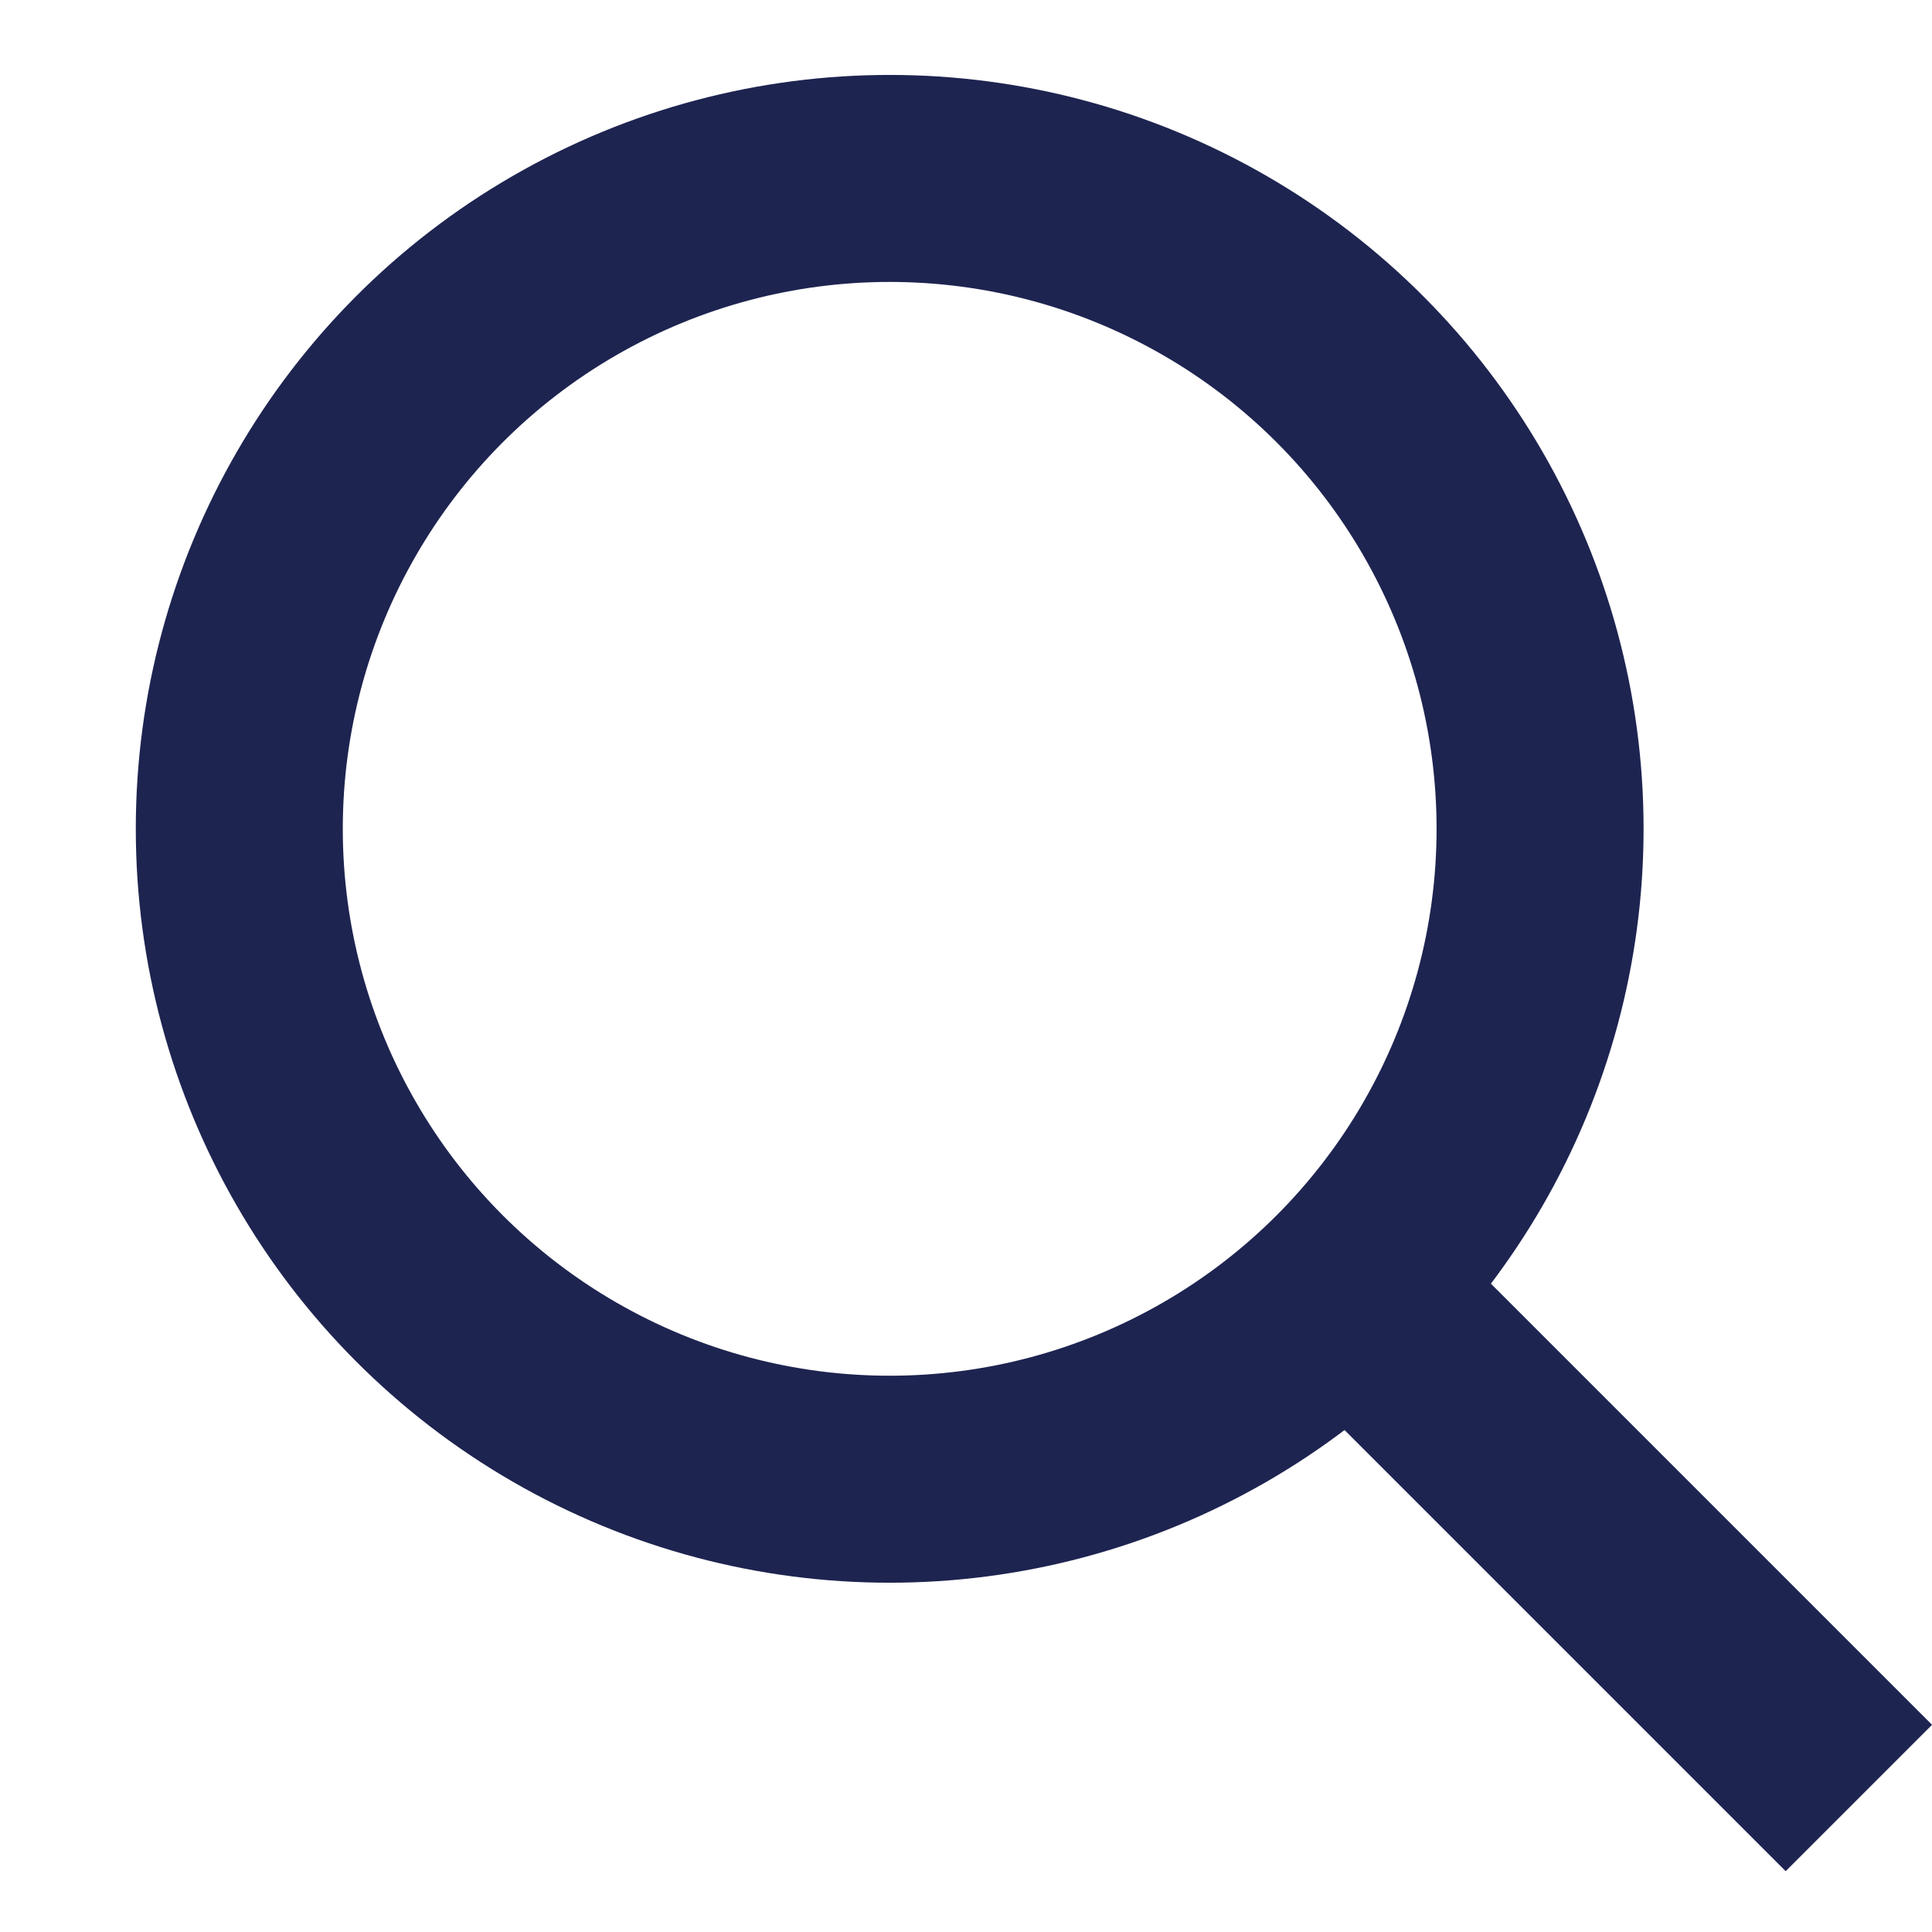
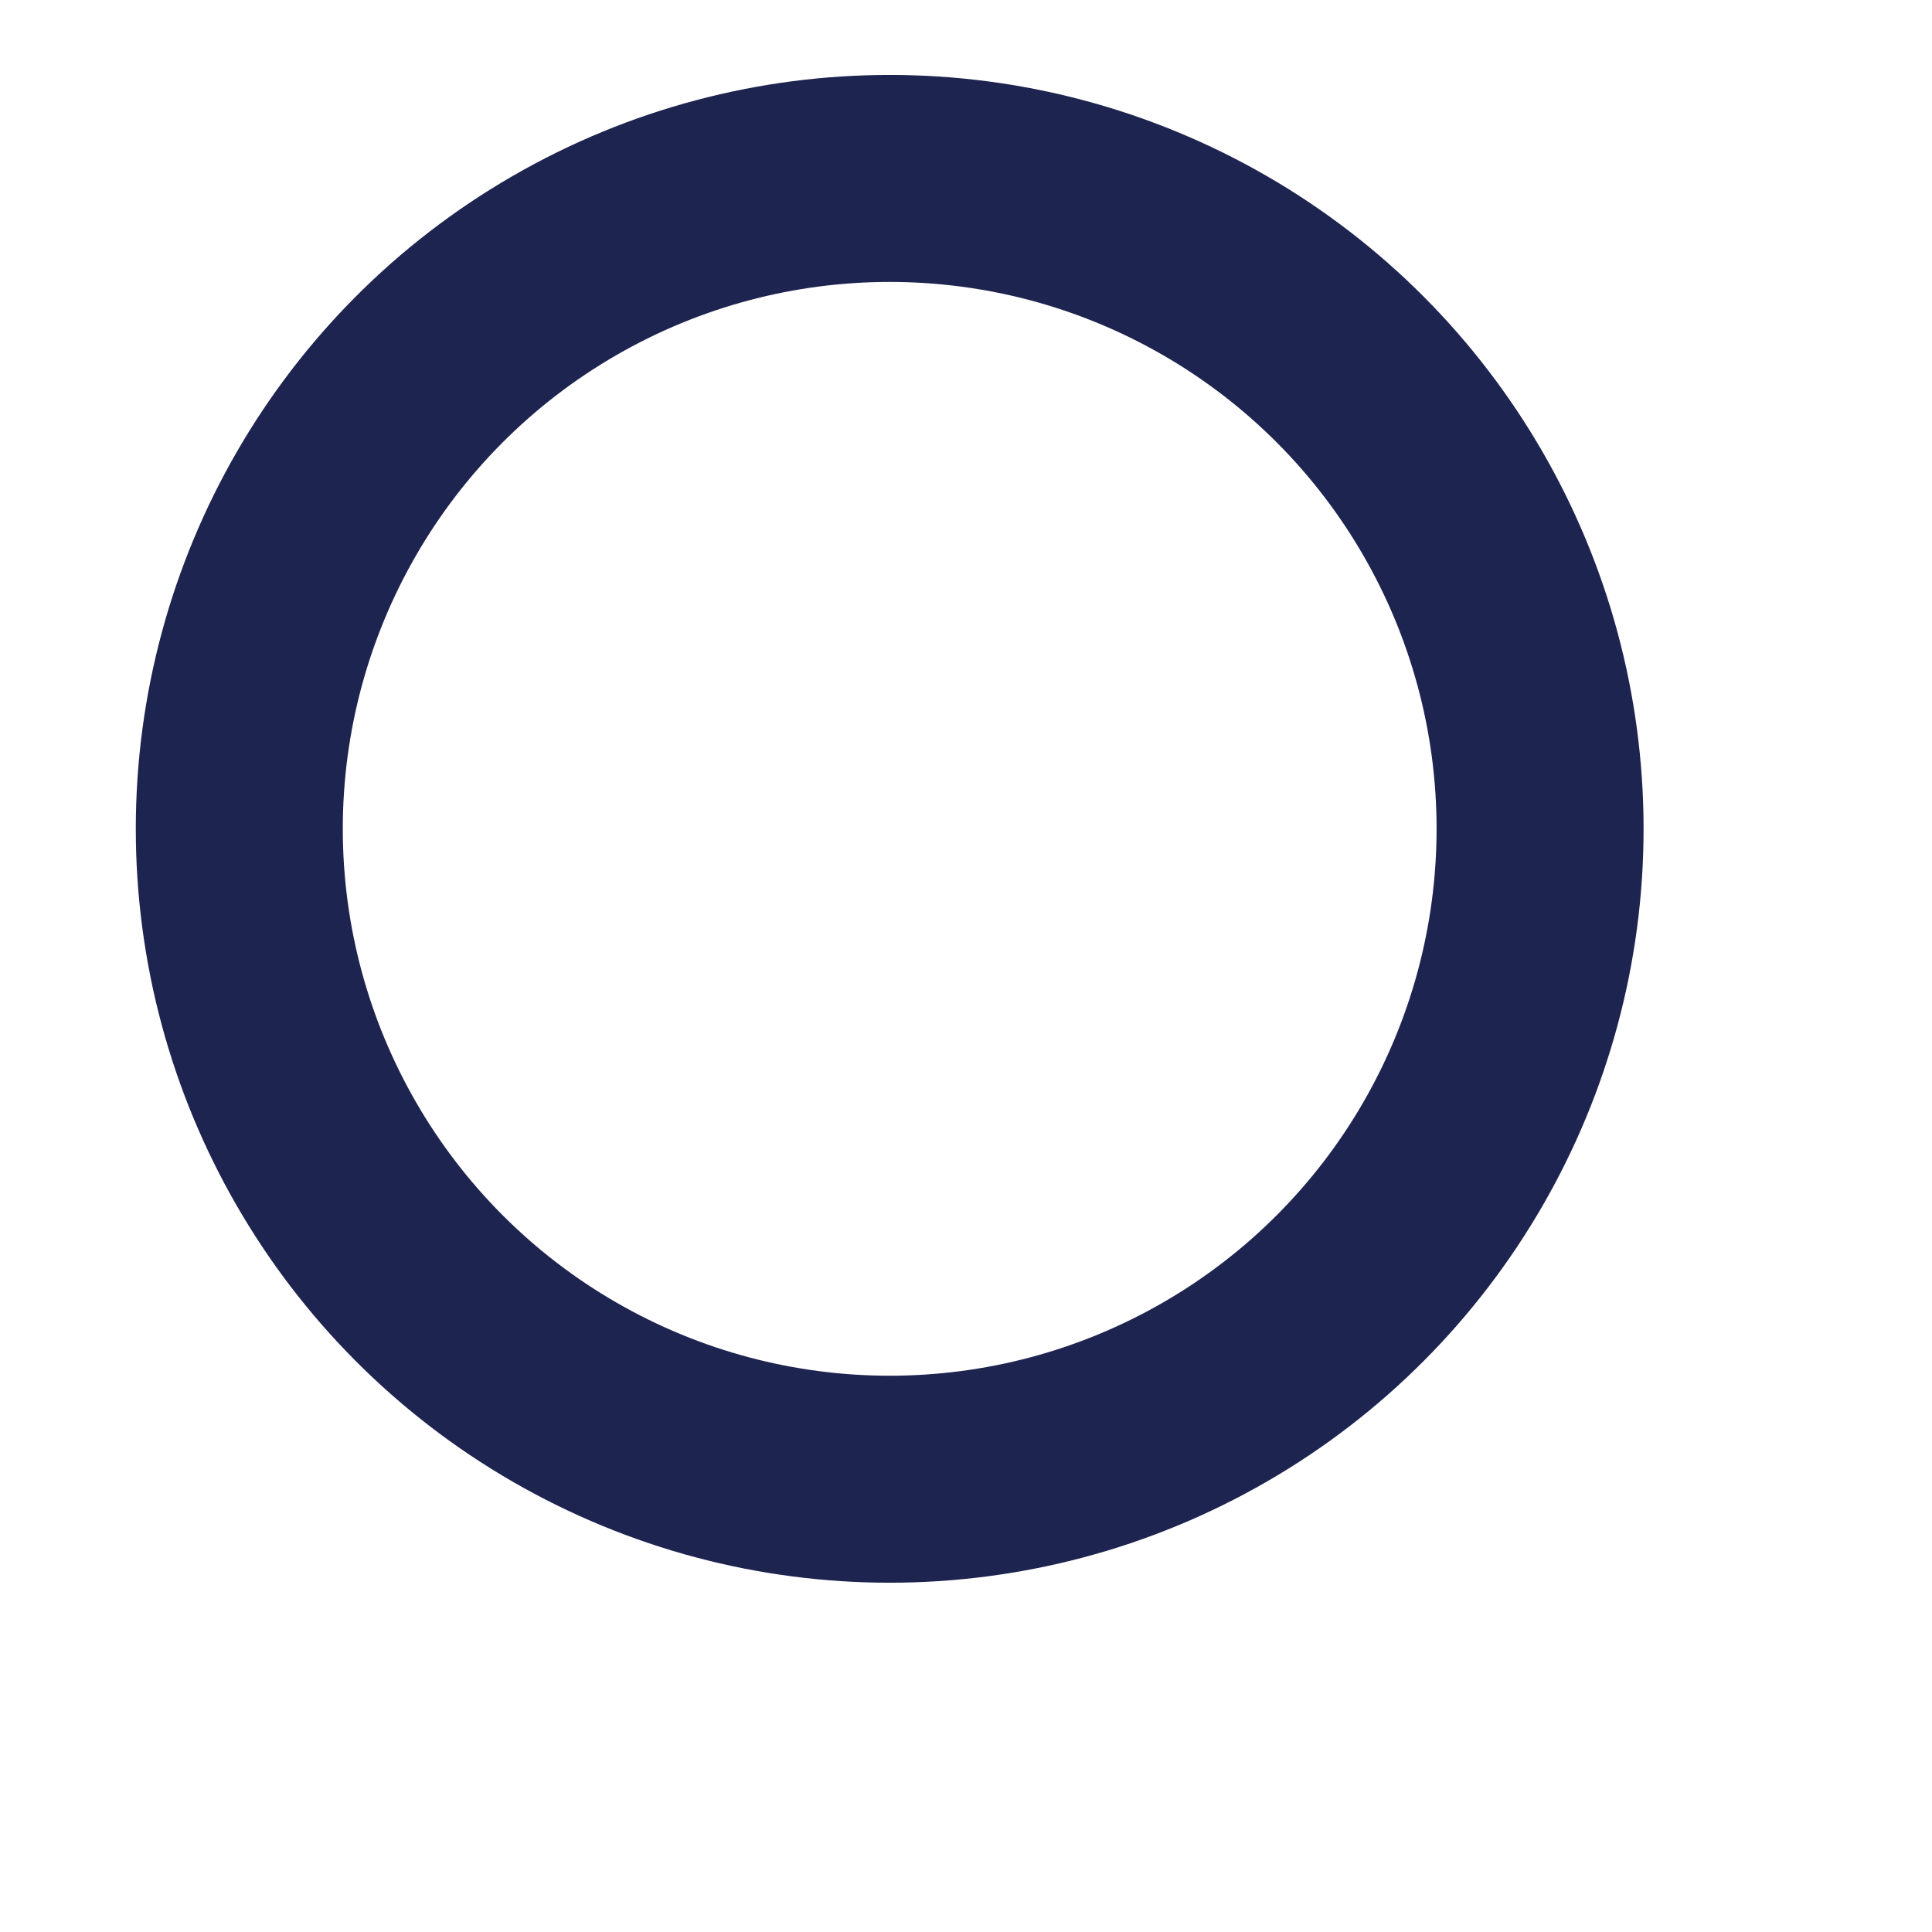
<svg xmlns="http://www.w3.org/2000/svg" width="14" height="14" viewBox="0 0 14 14" fill="none">
  <circle cx="6.447" cy="6.006" r="4.713" stroke="#1E2450" stroke-width="1.5" />
-   <path d="M9.739 9.298L13.47 13.029" stroke="#1E2450" stroke-width="1.5" />
</svg>